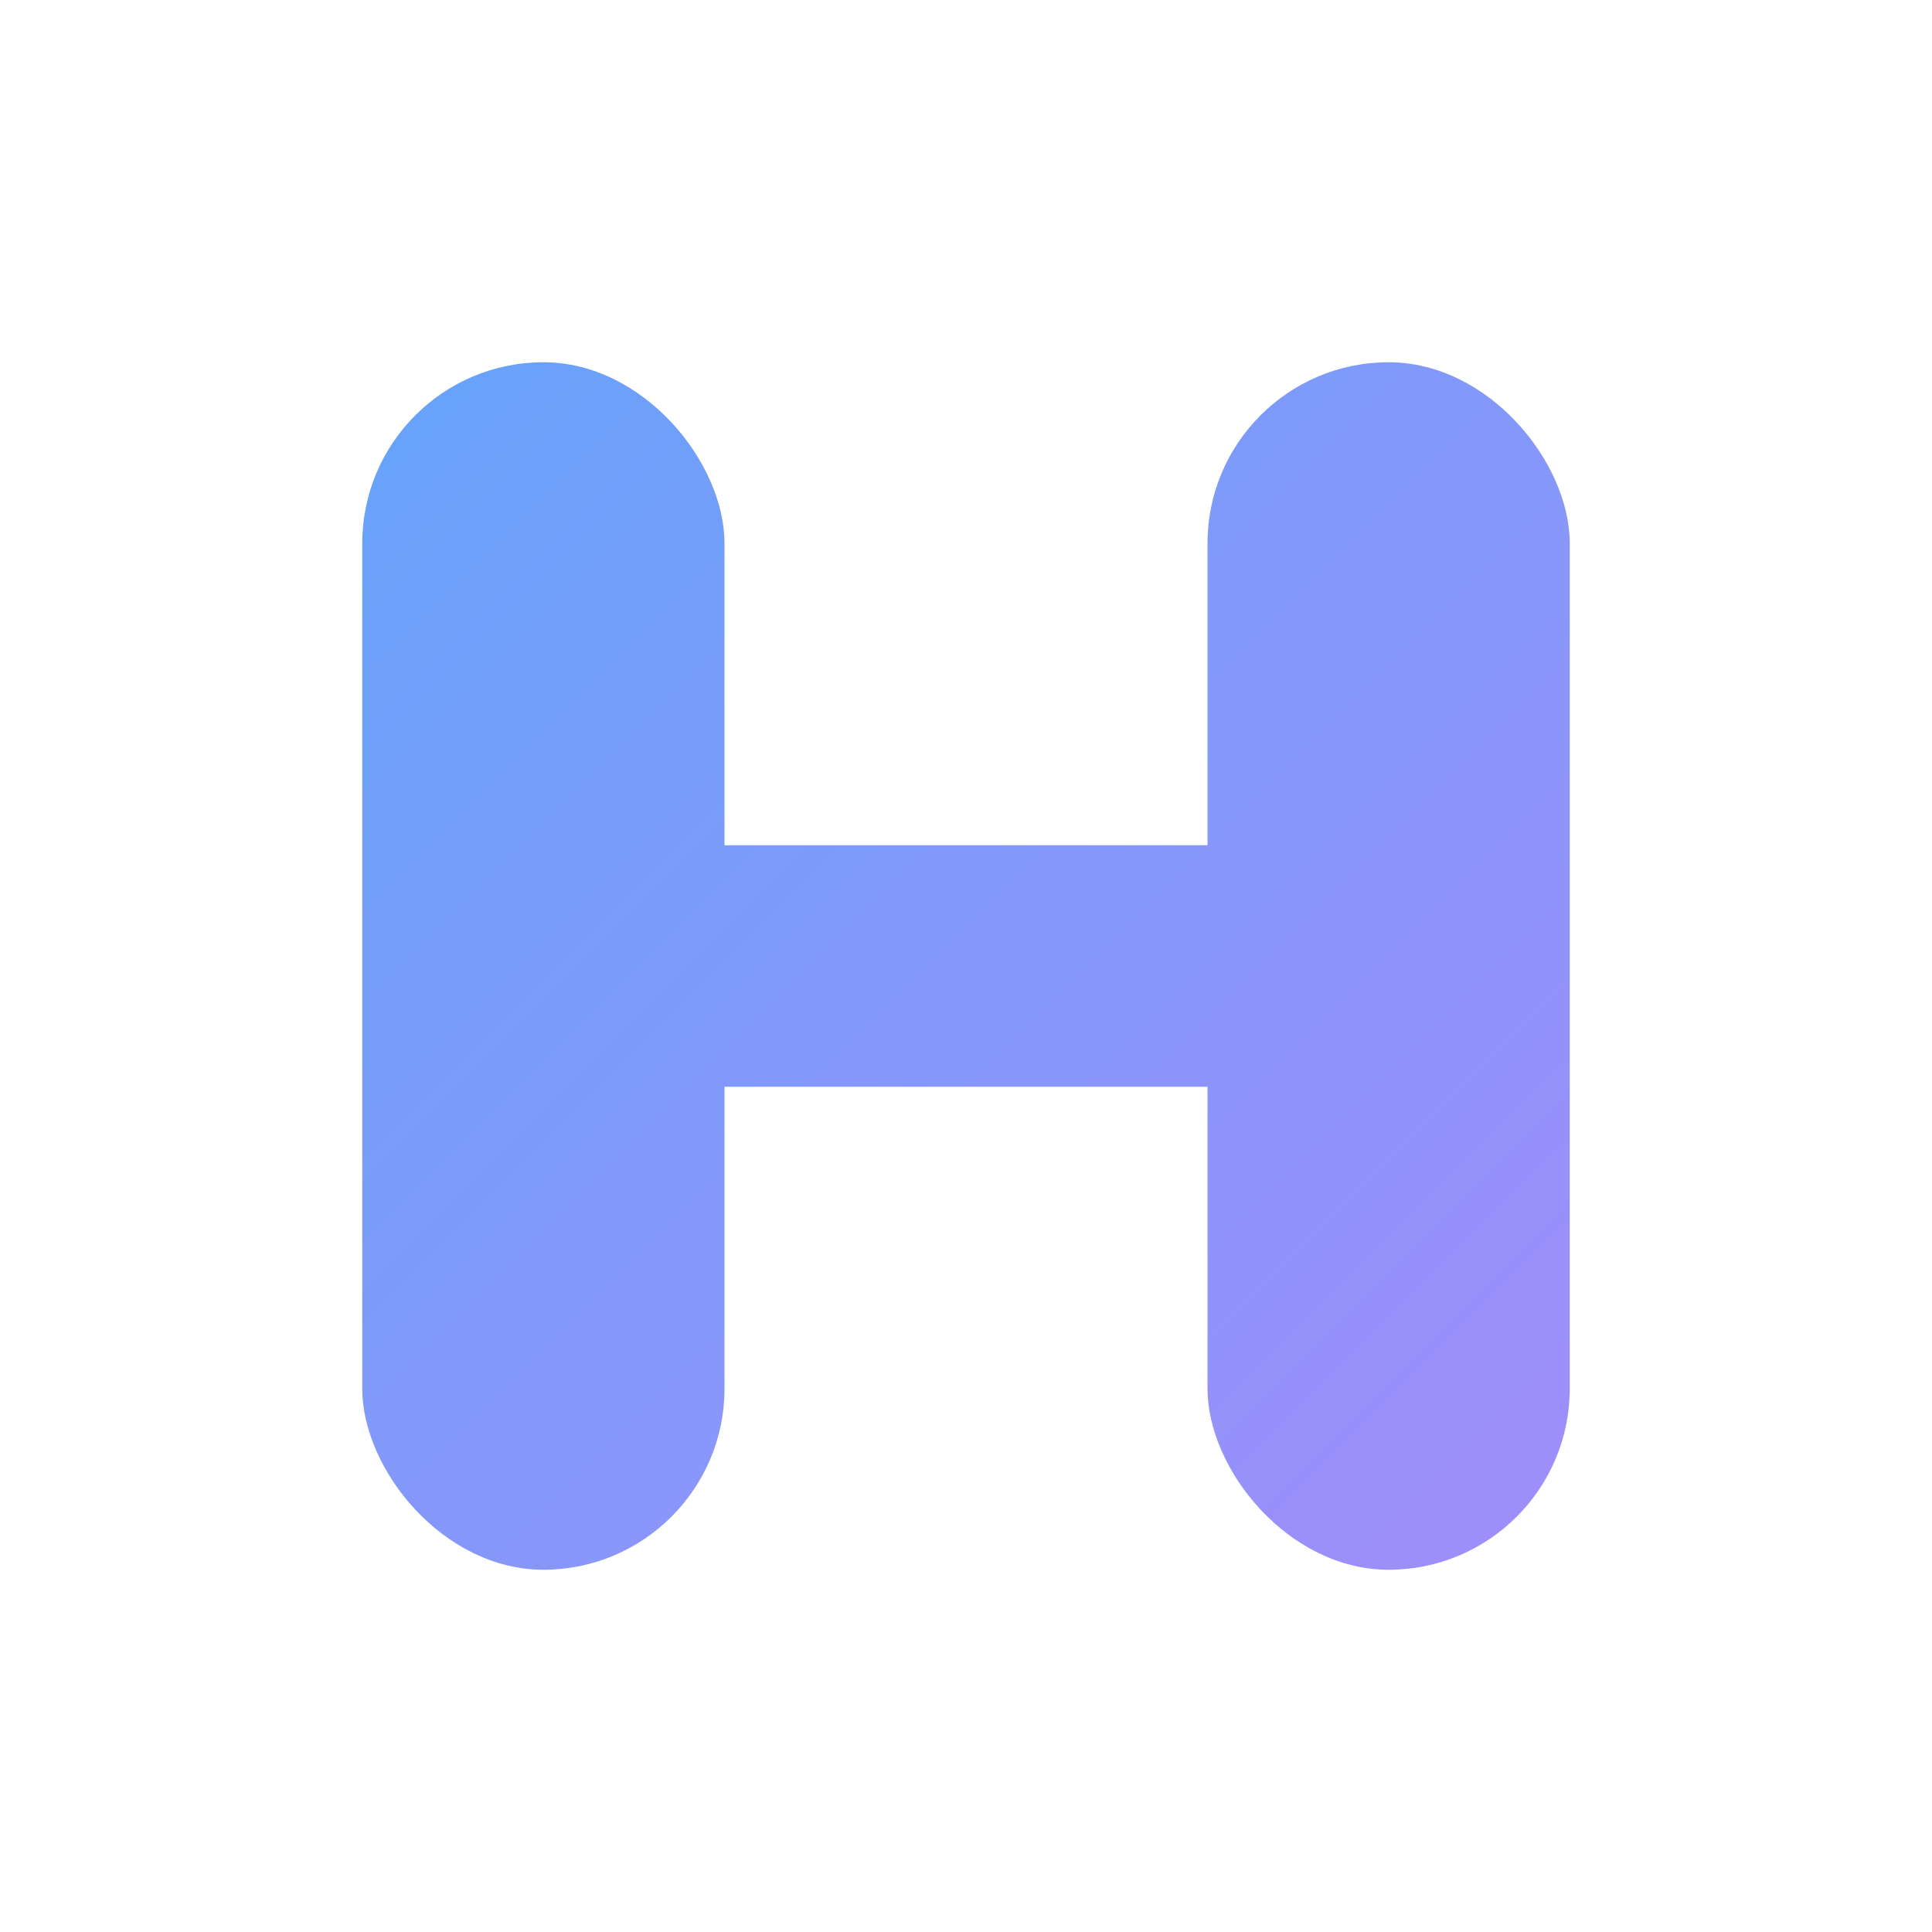
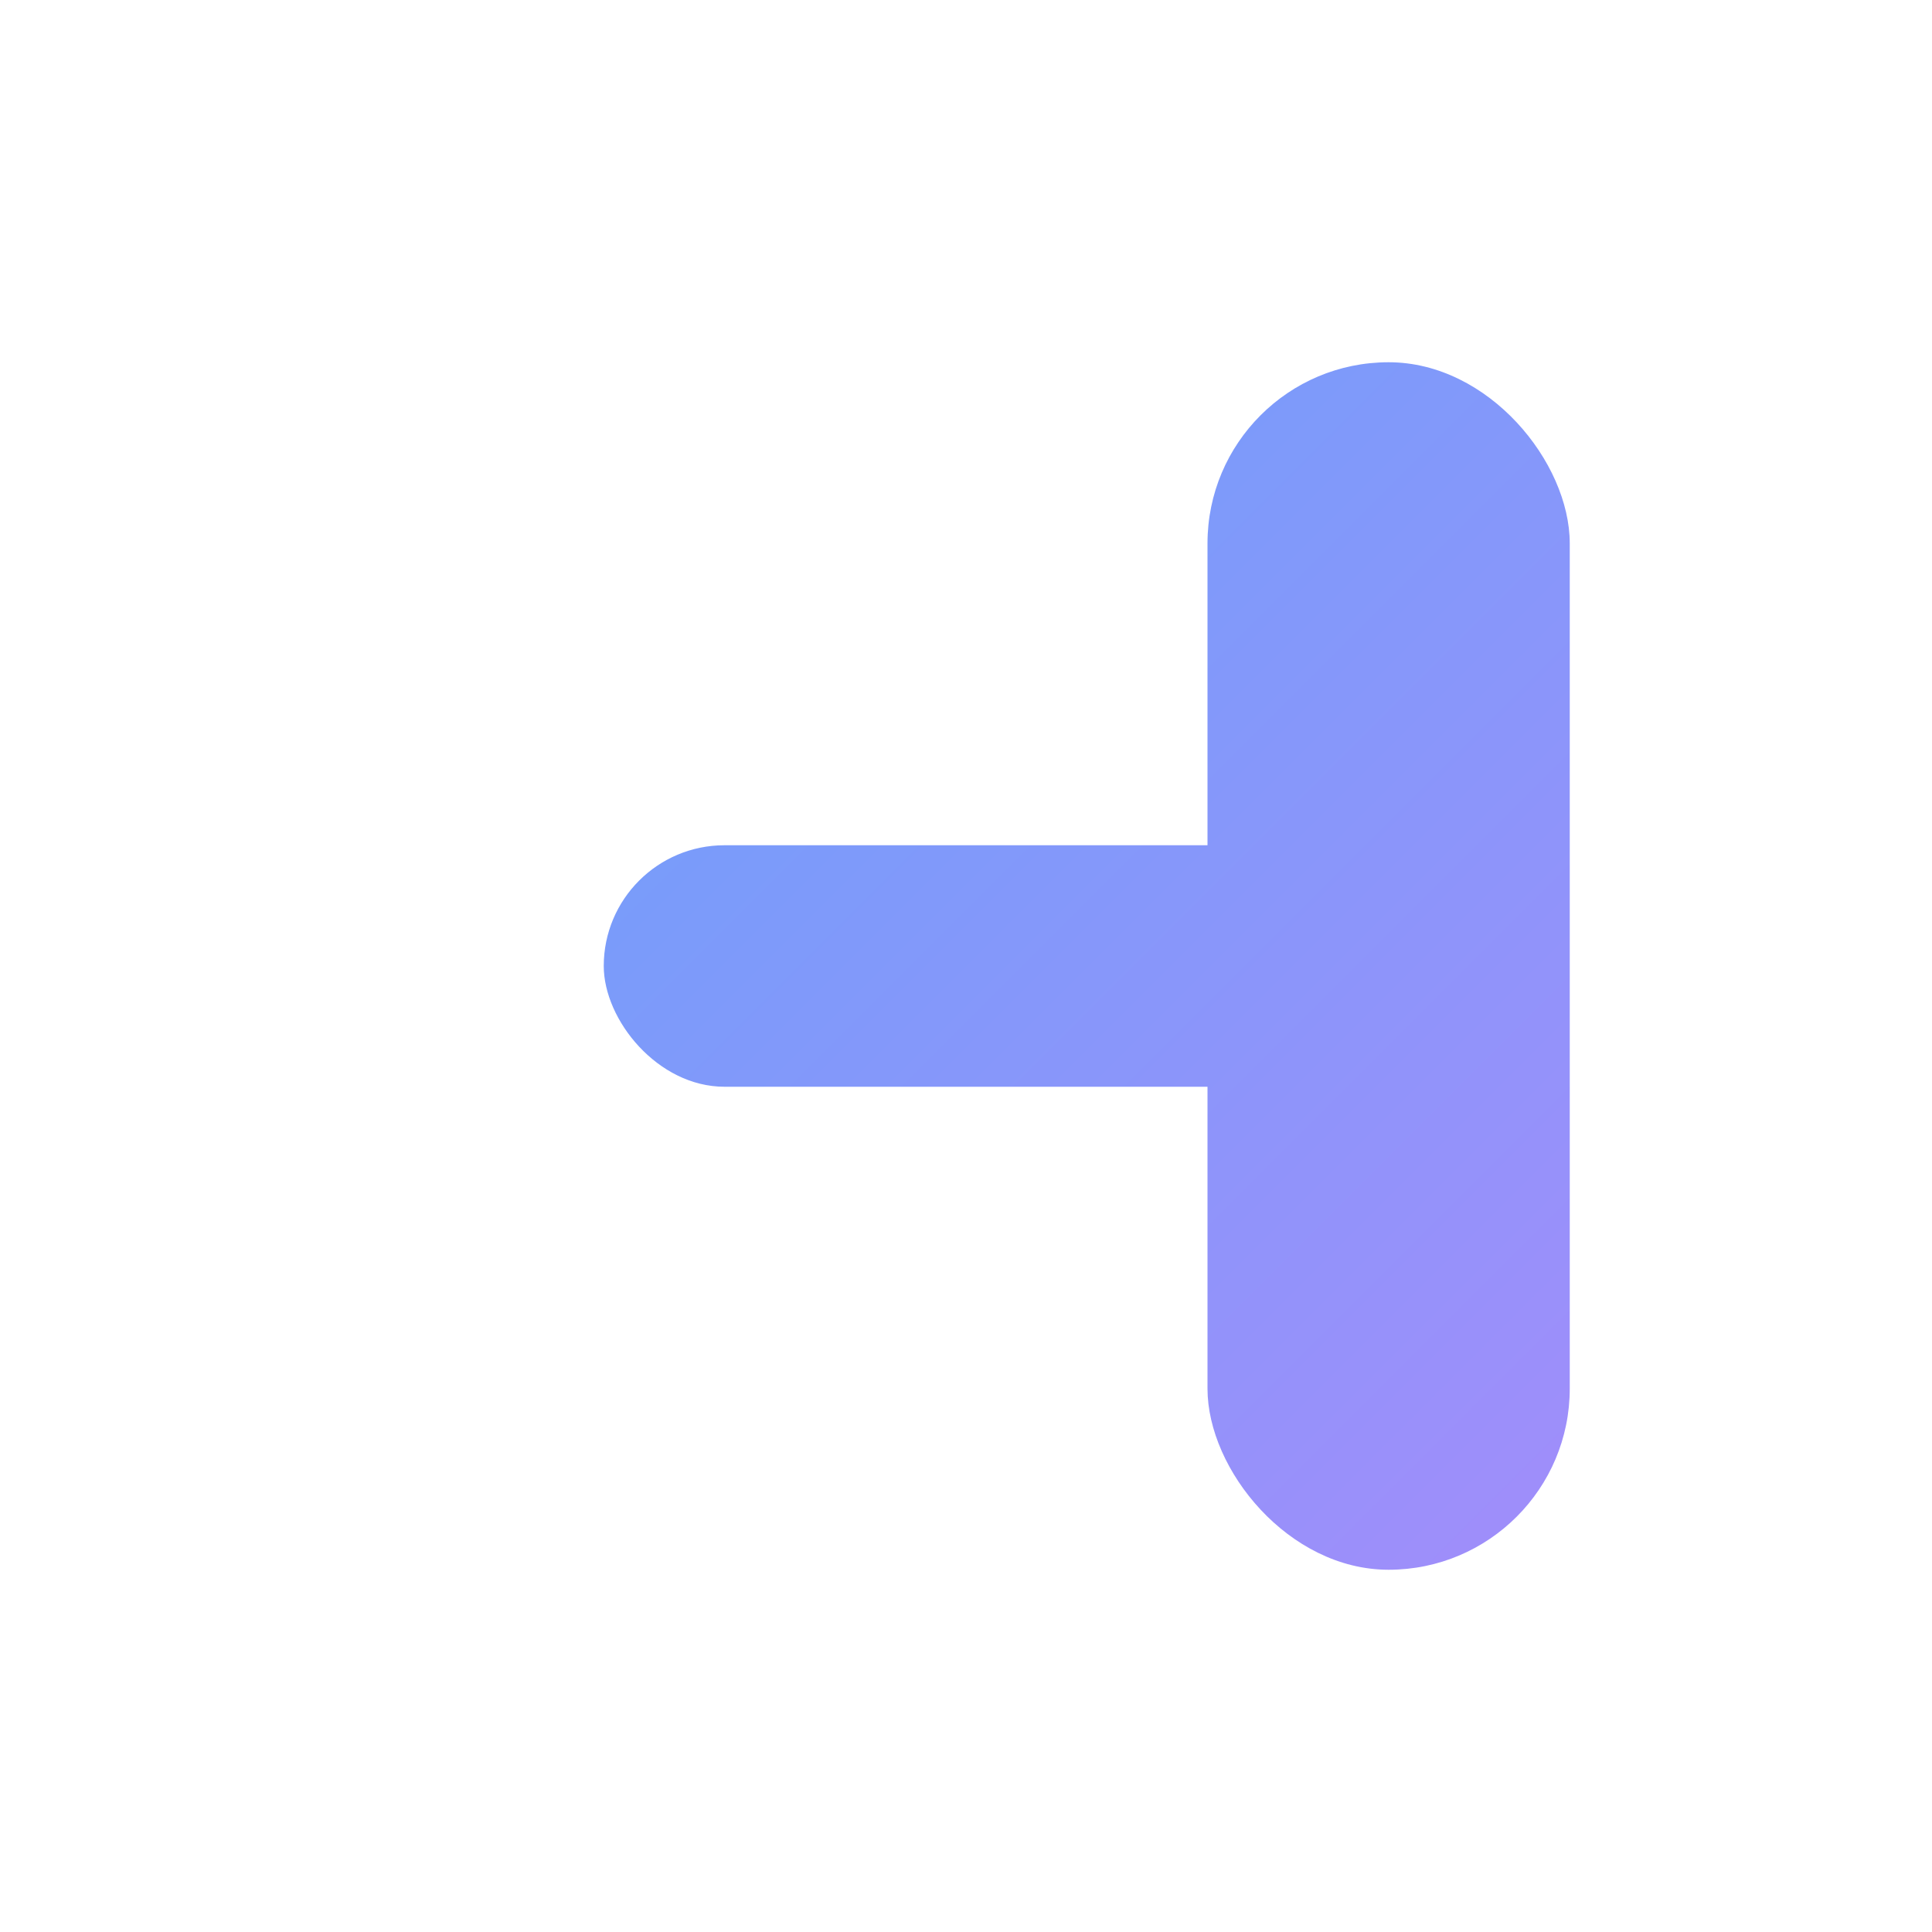
<svg xmlns="http://www.w3.org/2000/svg" width="512" height="512" viewBox="0 0 512 512" fill="none" role="img" aria-labelledby="title desc">
  <title id="title">HeadlessX H Lettermark</title>
  <desc id="desc">Minimal single-letter H logo with smooth geometry and a blue-to-purple gradient</desc>
  <defs>
    <linearGradient id="grad" x1="64" y1="64" x2="448" y2="448" gradientUnits="userSpaceOnUse">
      <stop offset="0%" stop-color="#60A5FA" />
      <stop offset="100%" stop-color="#A78BFA" />
    </linearGradient>
    <filter id="shadow" x="-20%" y="-20%" width="140%" height="140%" color-interpolation-filters="sRGB">
      <feDropShadow dx="0" dy="4" stdDeviation="8" flood-opacity="0.15" />
    </filter>
  </defs>
  <g filter="url(#shadow)">
-     <rect x="96" y="96" width="96" height="320" rx="48" fill="url(#grad)" />
    <rect x="320" y="96" width="96" height="320" rx="48" fill="url(#grad)" />
    <rect x="160" y="224" width="192" height="64" rx="32" fill="url(#grad)" />
  </g>
</svg>